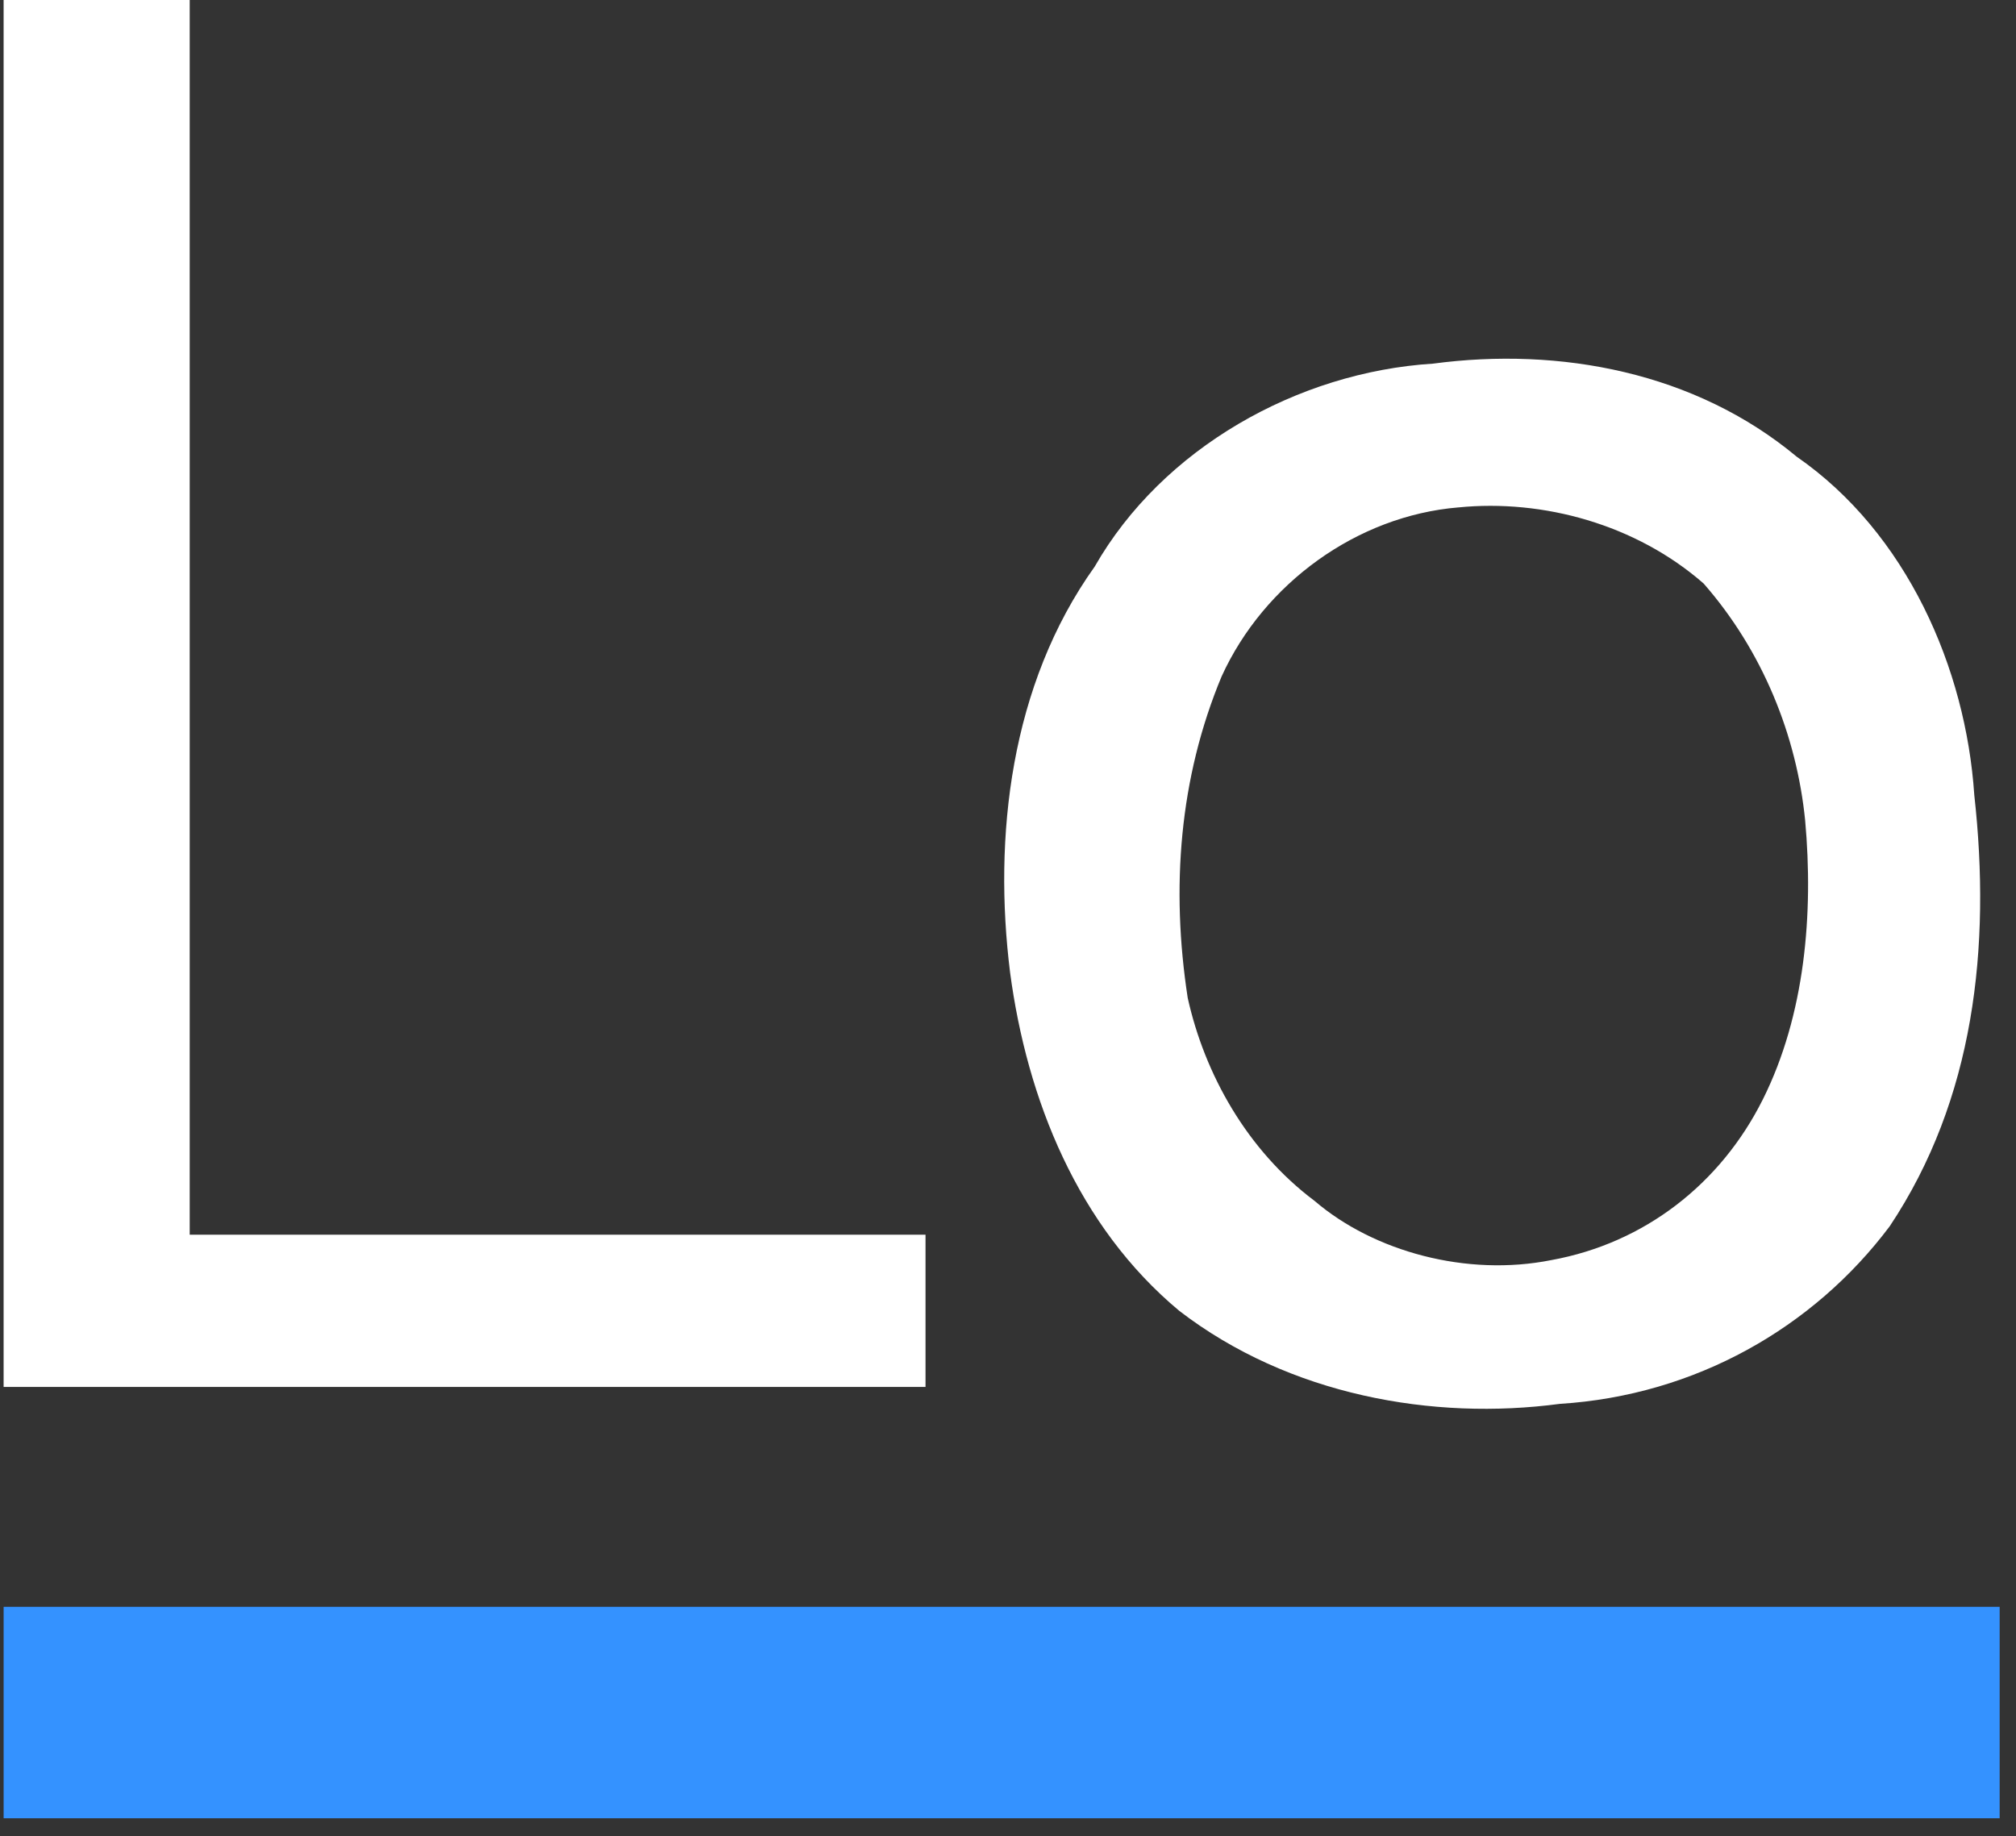
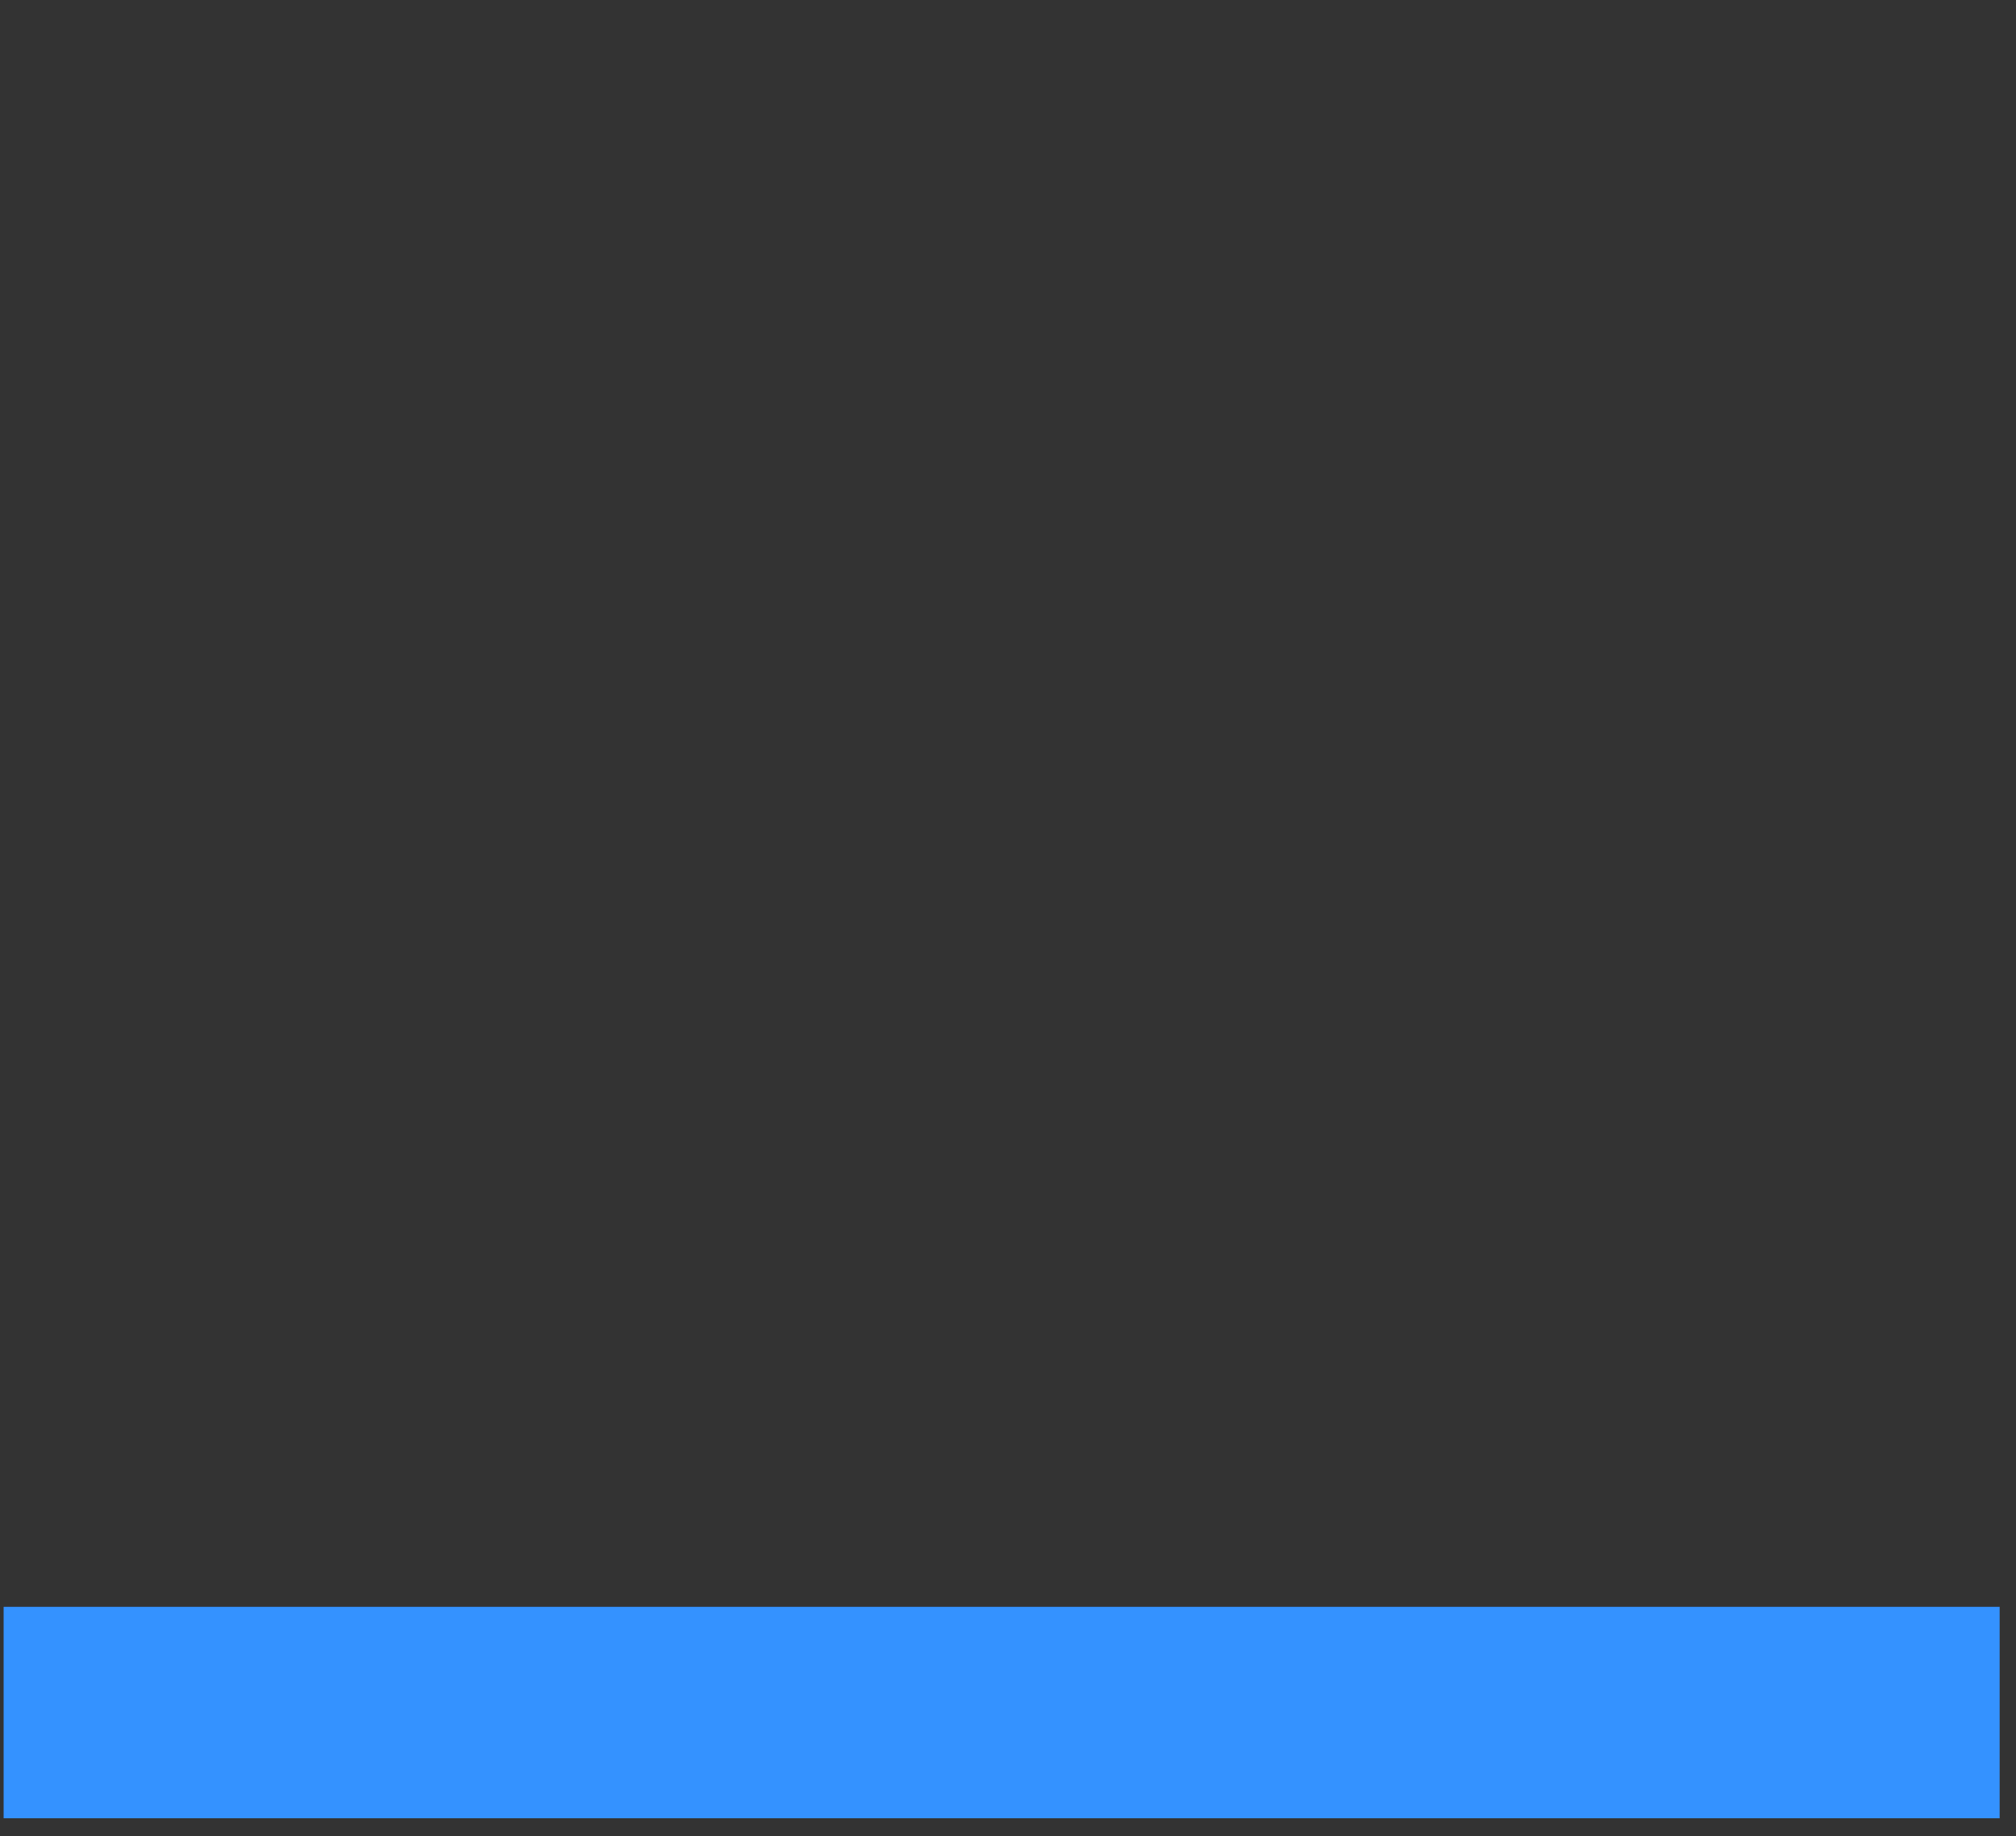
<svg xmlns="http://www.w3.org/2000/svg" width="101" height="92" viewBox="0 0 101 92" fill="none">
  <rect x="0" y="0" width="101" height="92" fill="#333333" stroke="none" />
-   <path fill-rule="evenodd" clip-rule="evenodd" d="M0.182 0H9.504V61.864H46.368V69.491H0.181V0H0.182ZM71.792 18.22C78.147 17.373 84.927 18.644 90.012 22.881C95.521 26.695 98.487 33.474 98.91 39.83C99.758 47.457 98.91 55.085 94.673 61.441C90.859 66.525 84.927 69.915 78.147 70.339C71.792 71.186 64.588 69.915 59.08 65.678C53.995 61.441 51.453 55.085 50.605 48.729C49.758 41.949 50.605 34.322 54.843 28.39C58.233 22.458 65.012 18.644 71.792 18.22ZM73.063 25.424C77.3 25 81.961 26.271 85.351 29.237C88.317 32.627 90.012 36.864 90.436 41.101C90.859 45.763 90.436 50.847 88.317 55.085C86.198 59.322 82.385 62.288 77.724 63.135C73.487 63.983 68.826 62.712 65.859 60.169C62.47 57.627 60.351 53.813 59.504 50C58.656 44.491 59.08 38.983 61.199 33.898C63.317 29.237 67.978 25.847 73.063 25.423L73.063 25.424Z" fill="white" />
  <path fill-rule="evenodd" clip-rule="evenodd" d="M0.182 80.508H100.181V91.102H0.182V80.508Z" fill="#3492FF" />
</svg>